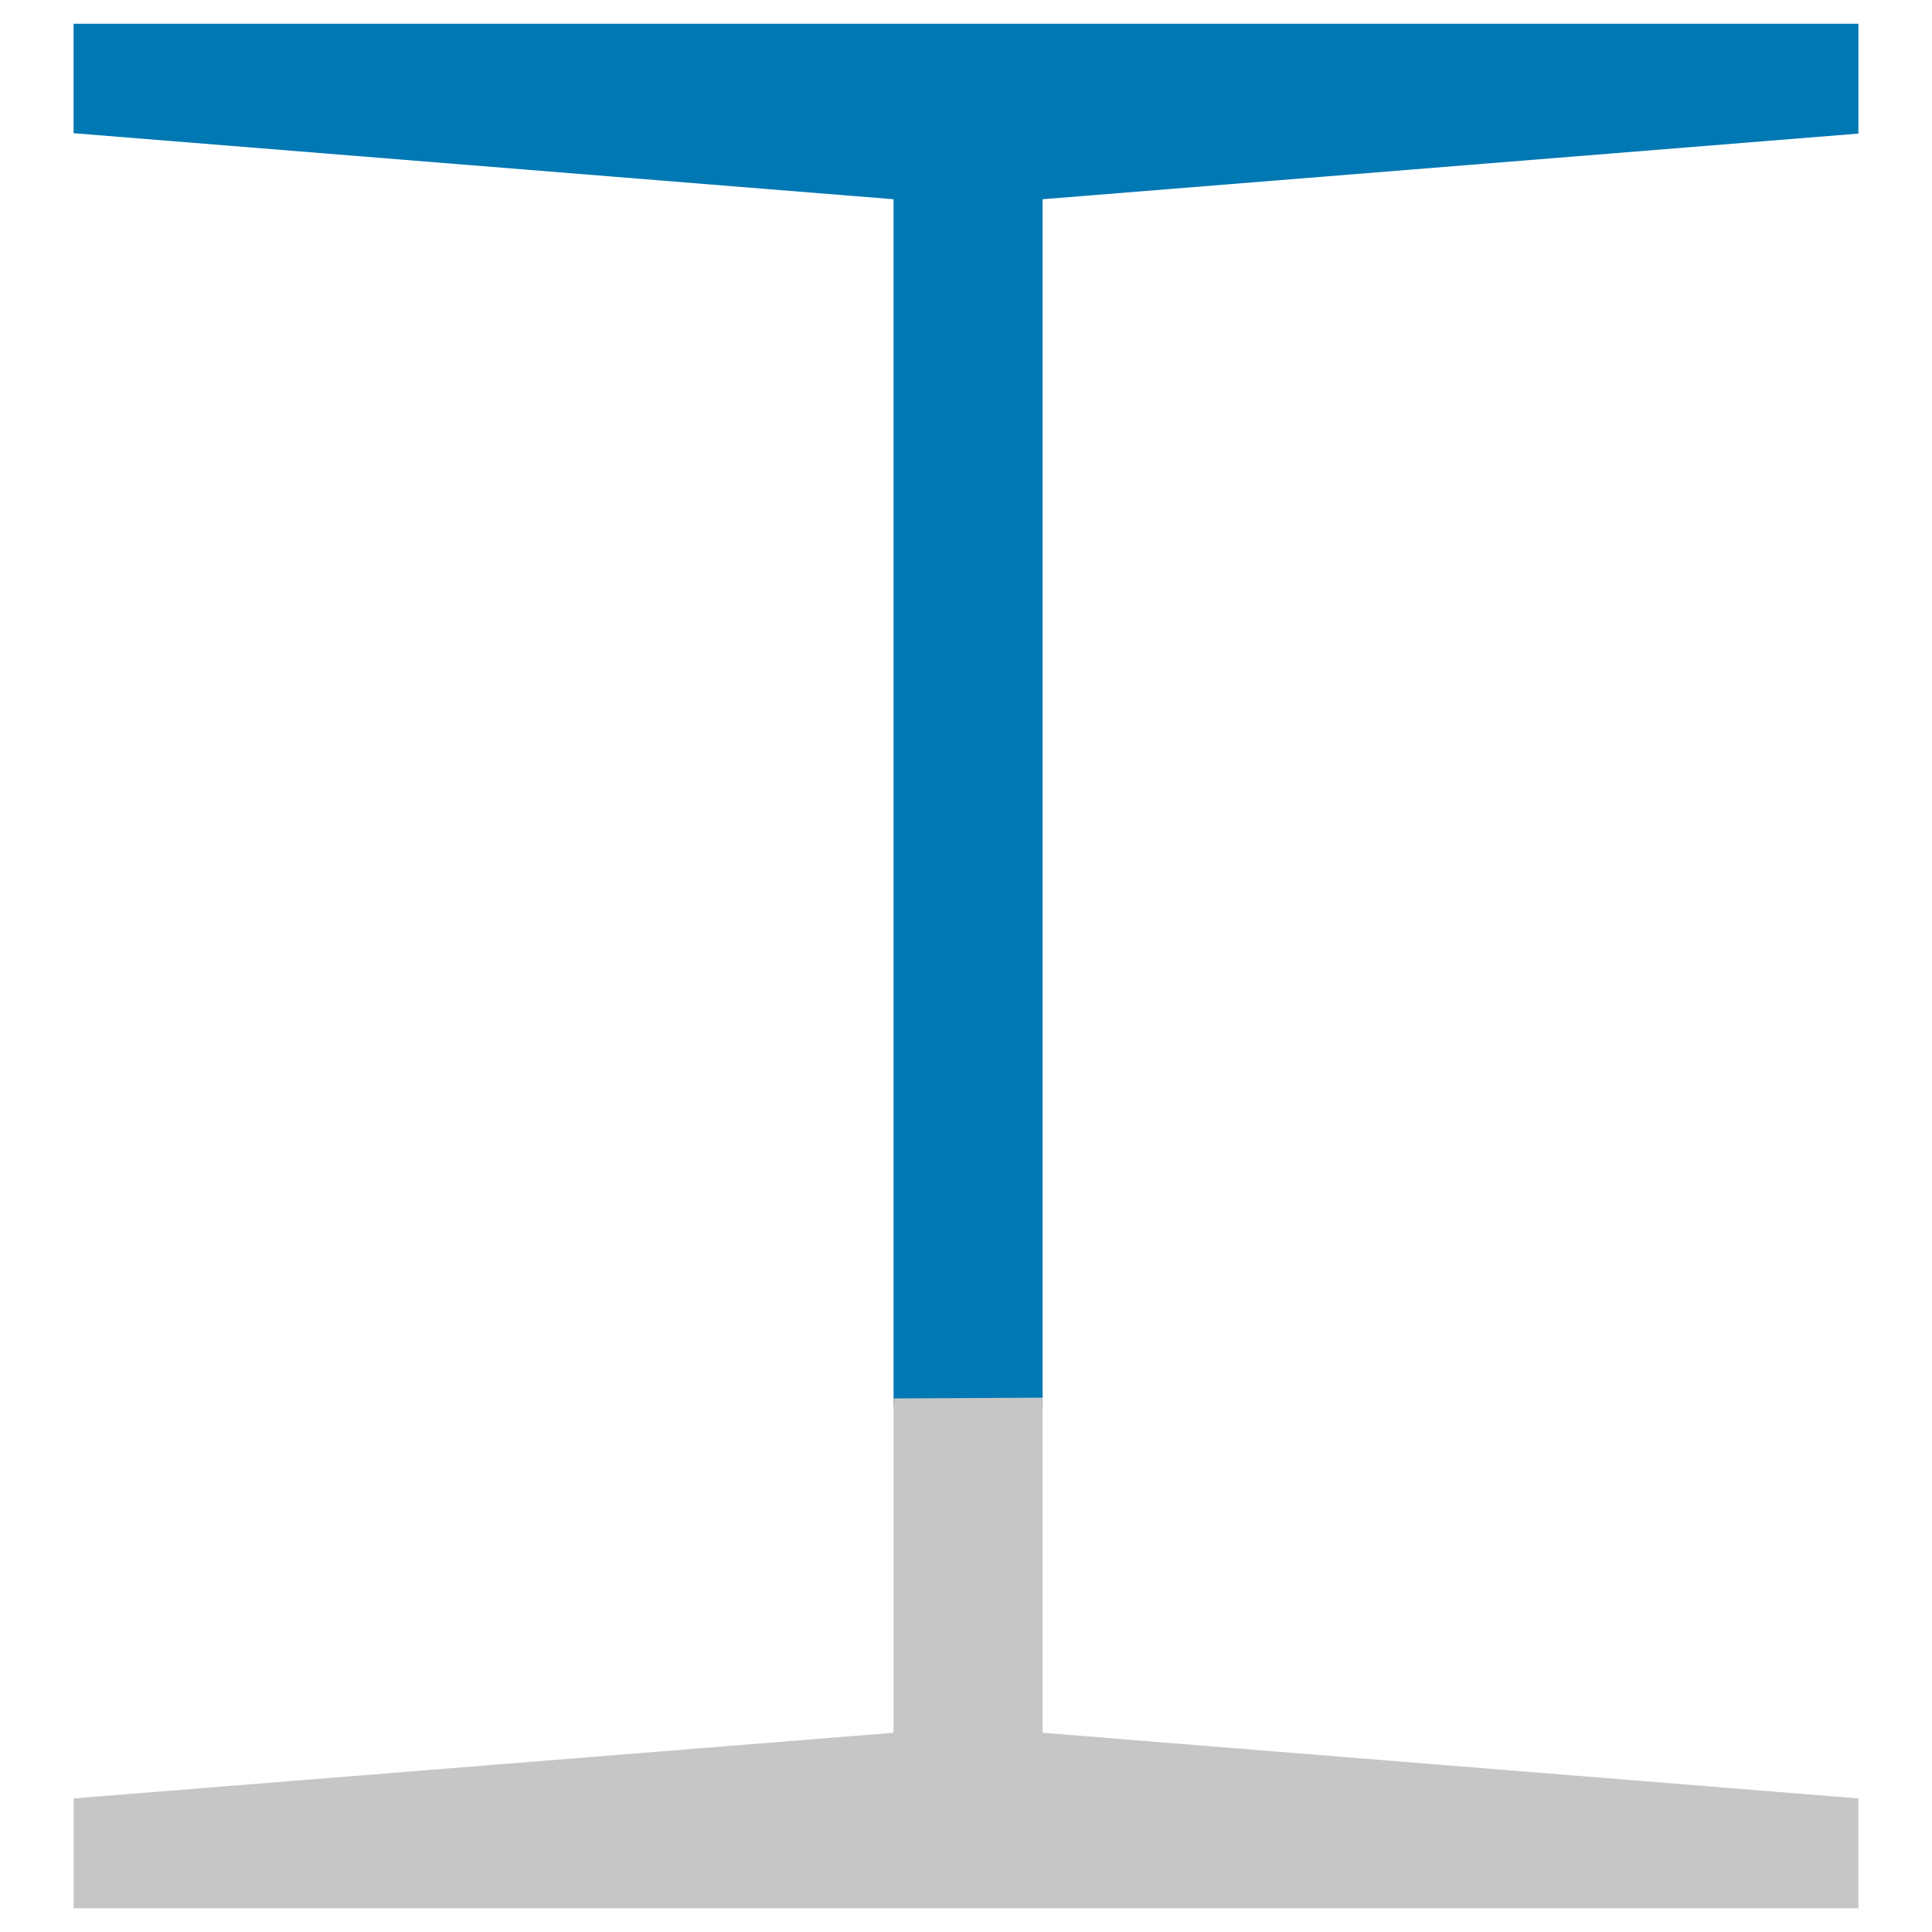
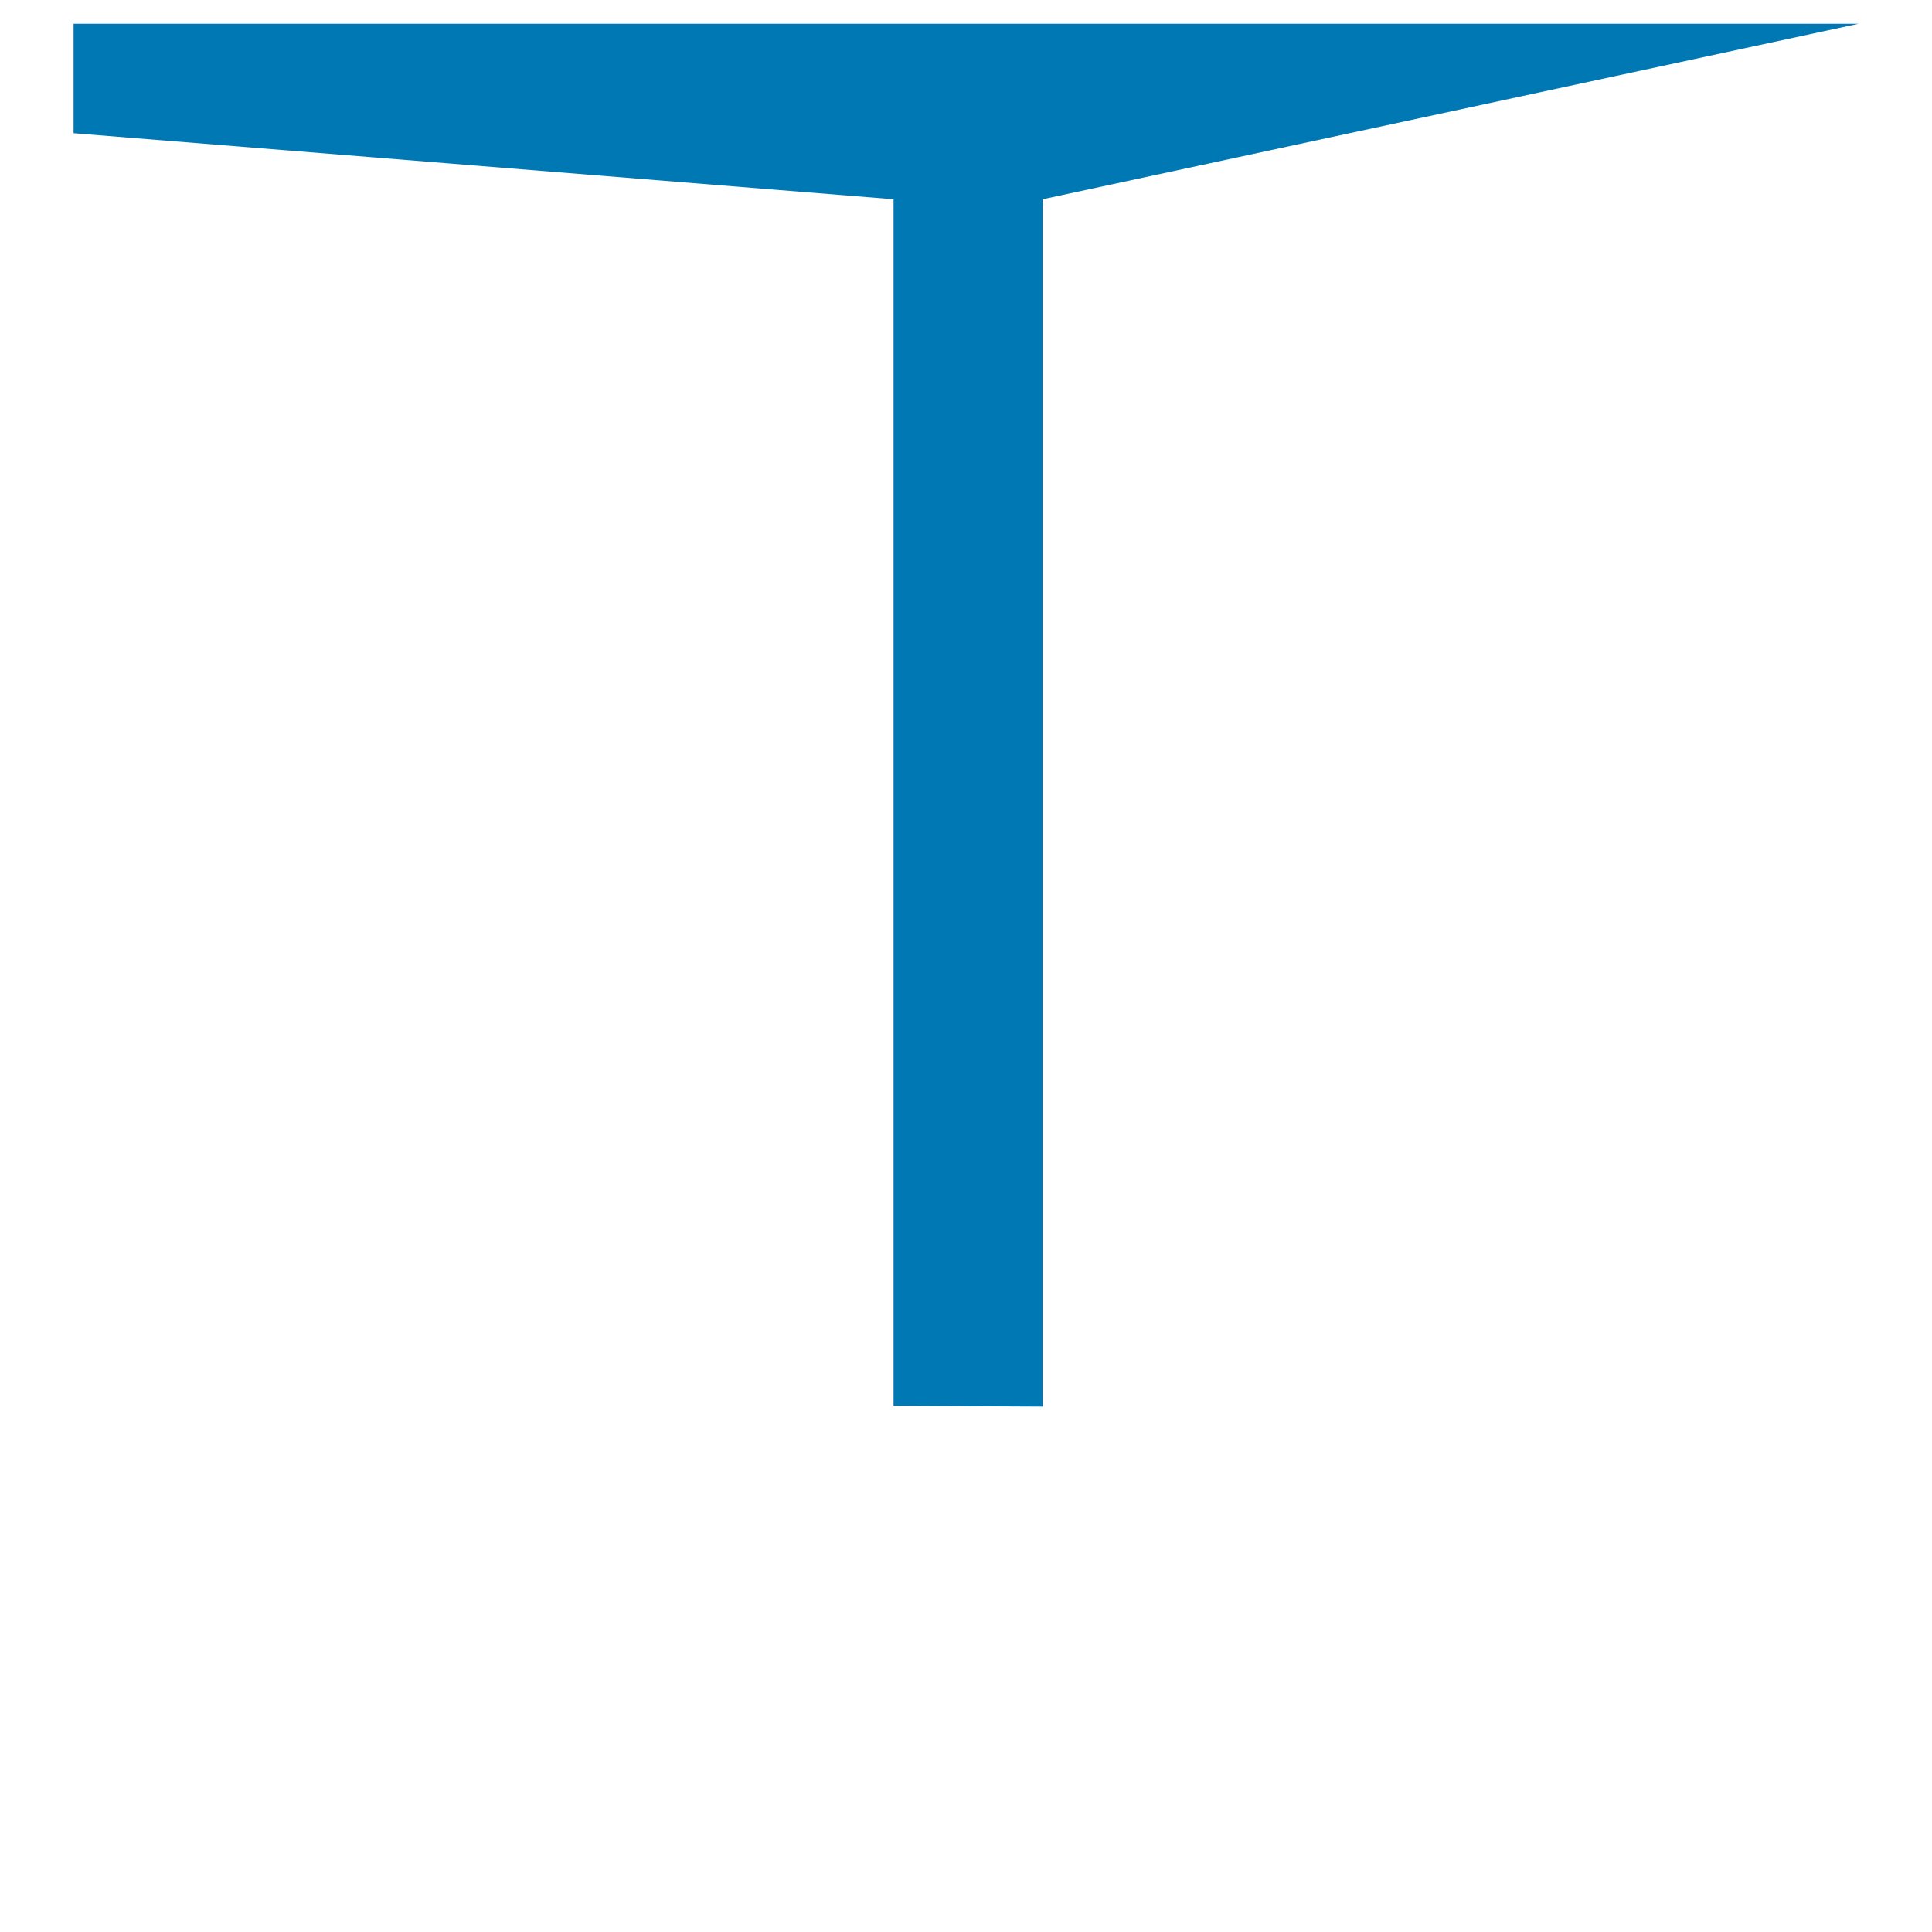
<svg xmlns="http://www.w3.org/2000/svg" xml:space="preserve" style="enable-background:new 0 0 512 512;" viewBox="0 0 512 512" y="0px" x="0px" id="Livello_1" version="1.1">
  <style type="text/css">
	.st0{fill:#0078B3;}
	.st1{fill:#C6C6C6;}
</style>
  <g>
-     <path d="M276.3,52.8l0,320l-39.5-0.2V52.8L19.5,35.3V6.3l473,0v29.1L276.3,52.8z" class="st0" />
-     <path d="M492.5,476.6v29.1l-473,0v-29.1l217.3-17.4v-88.6l39.5-0.2l0,88.8L492.5,476.6z" class="st1" />
+     <path d="M276.3,52.8l0,320l-39.5-0.2V52.8L19.5,35.3V6.3l473,0L276.3,52.8z" class="st0" />
  </g>
</svg>